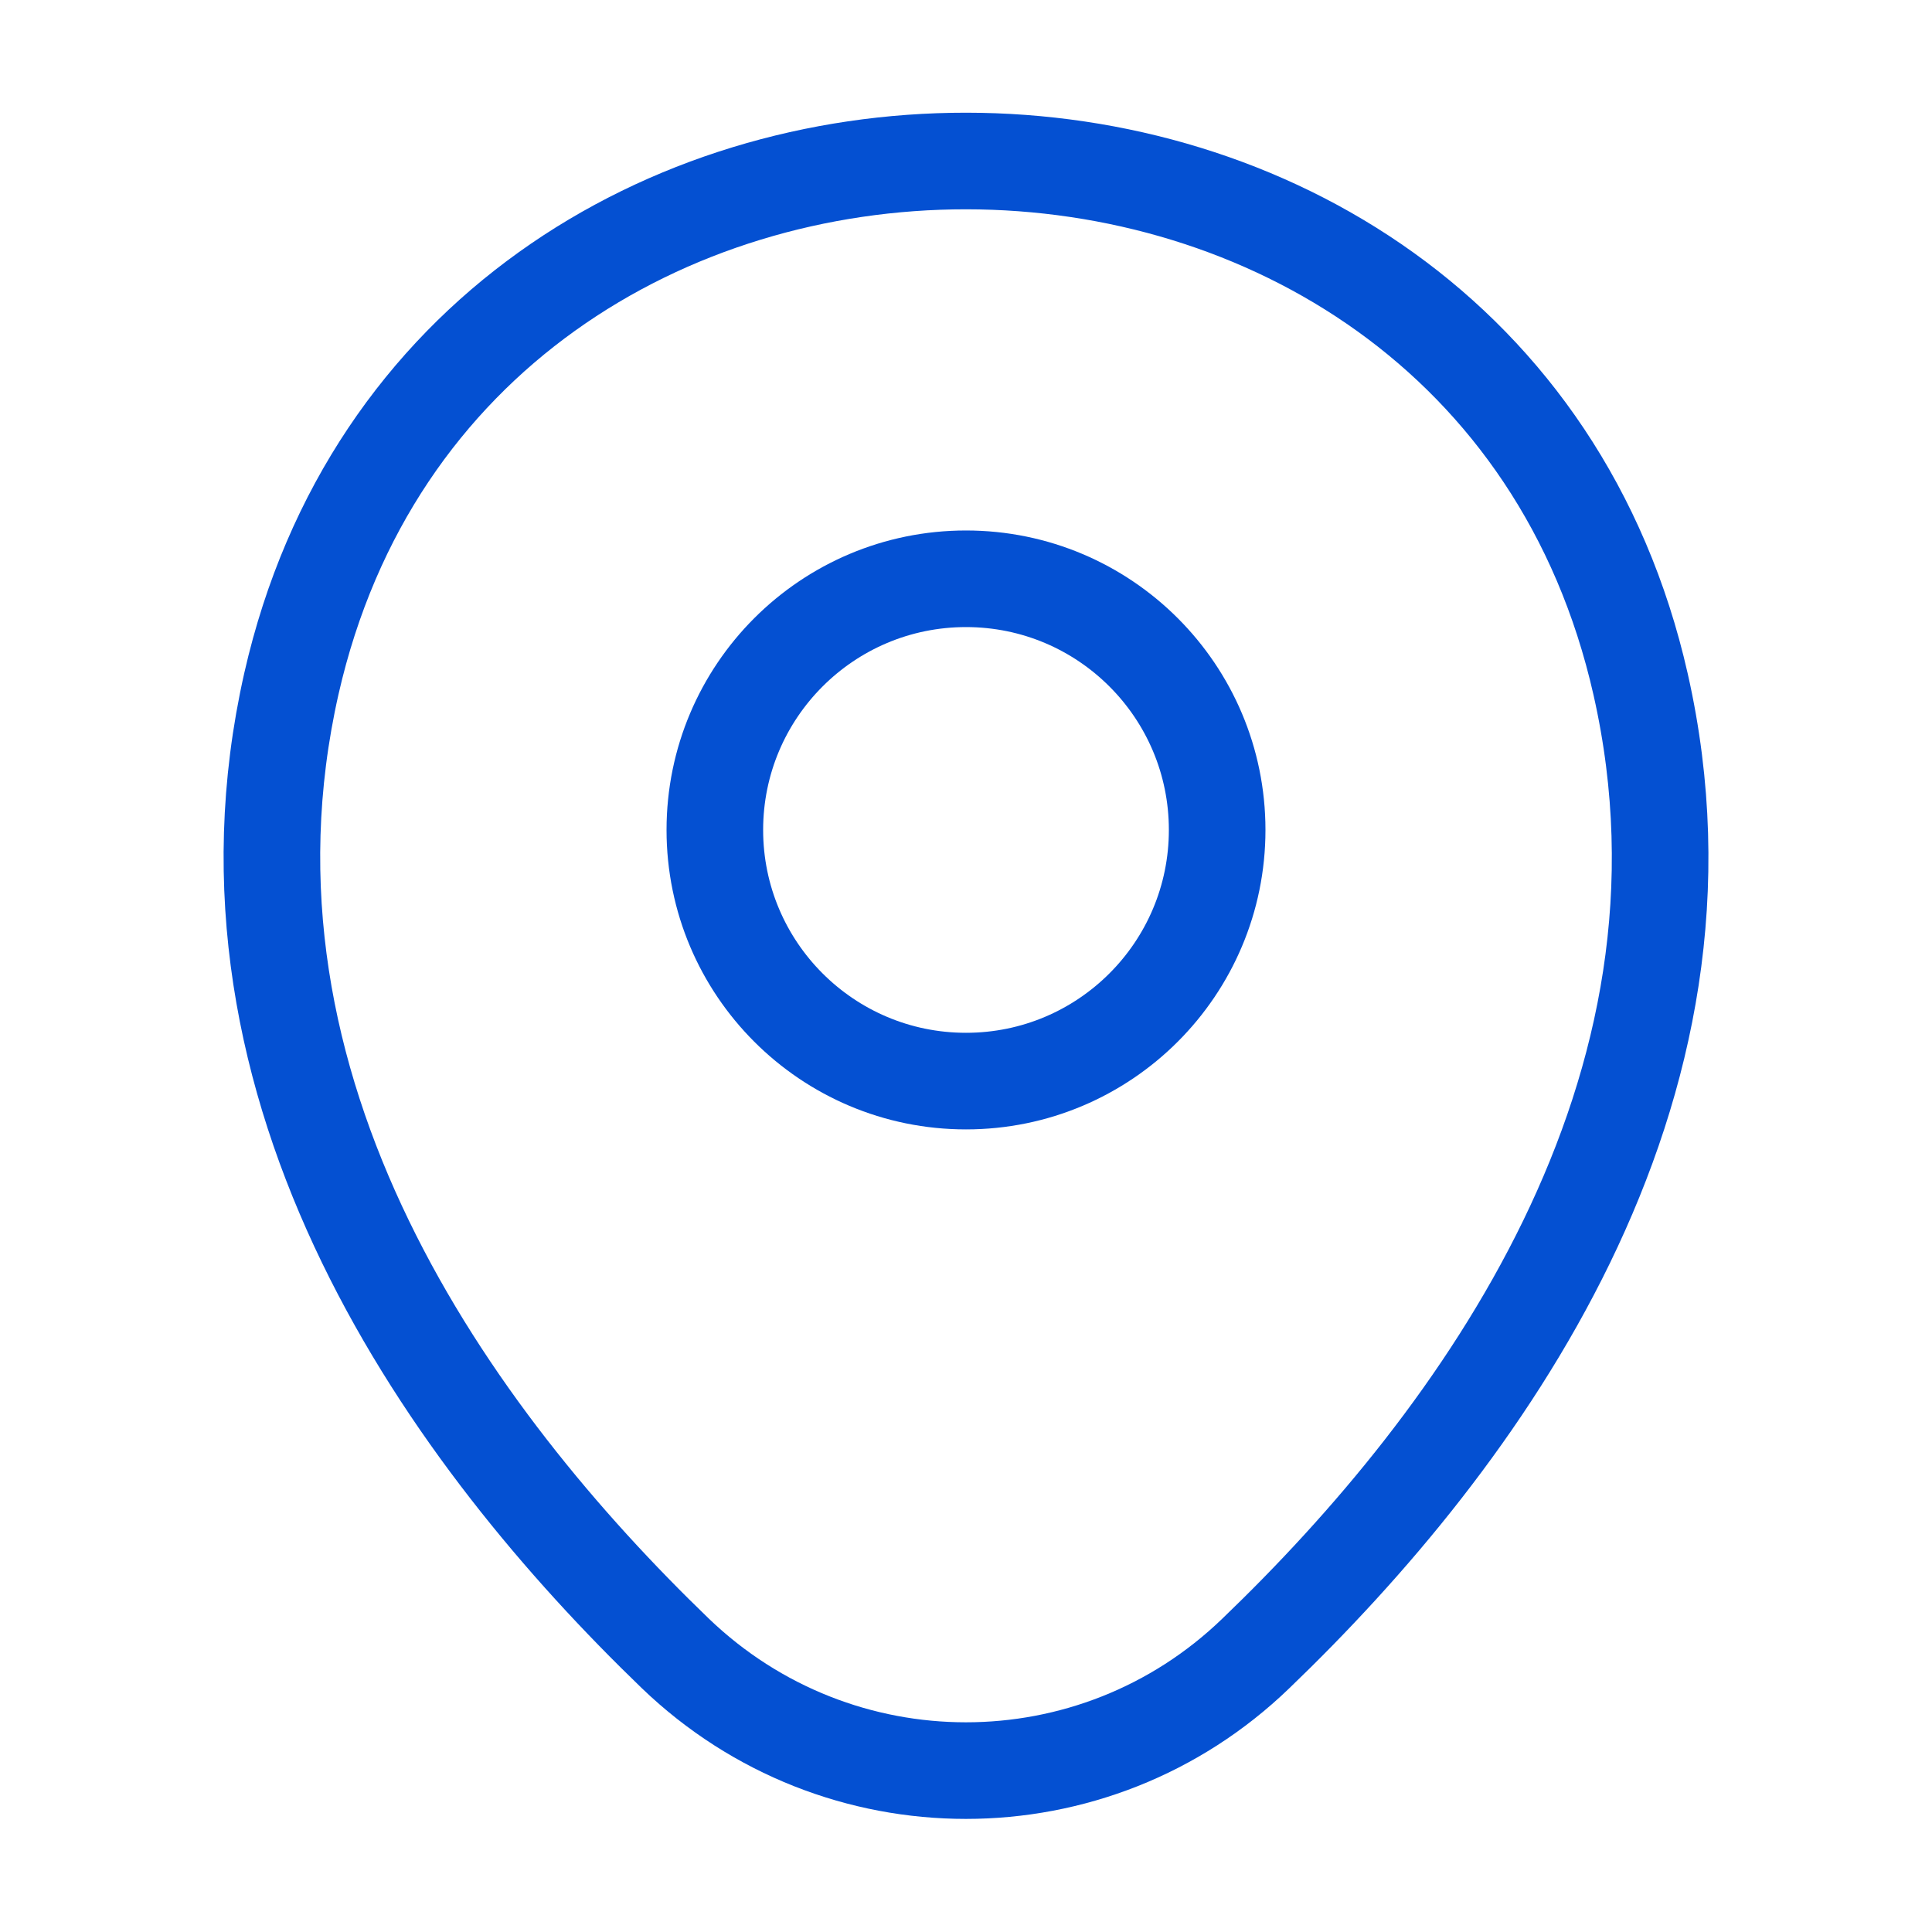
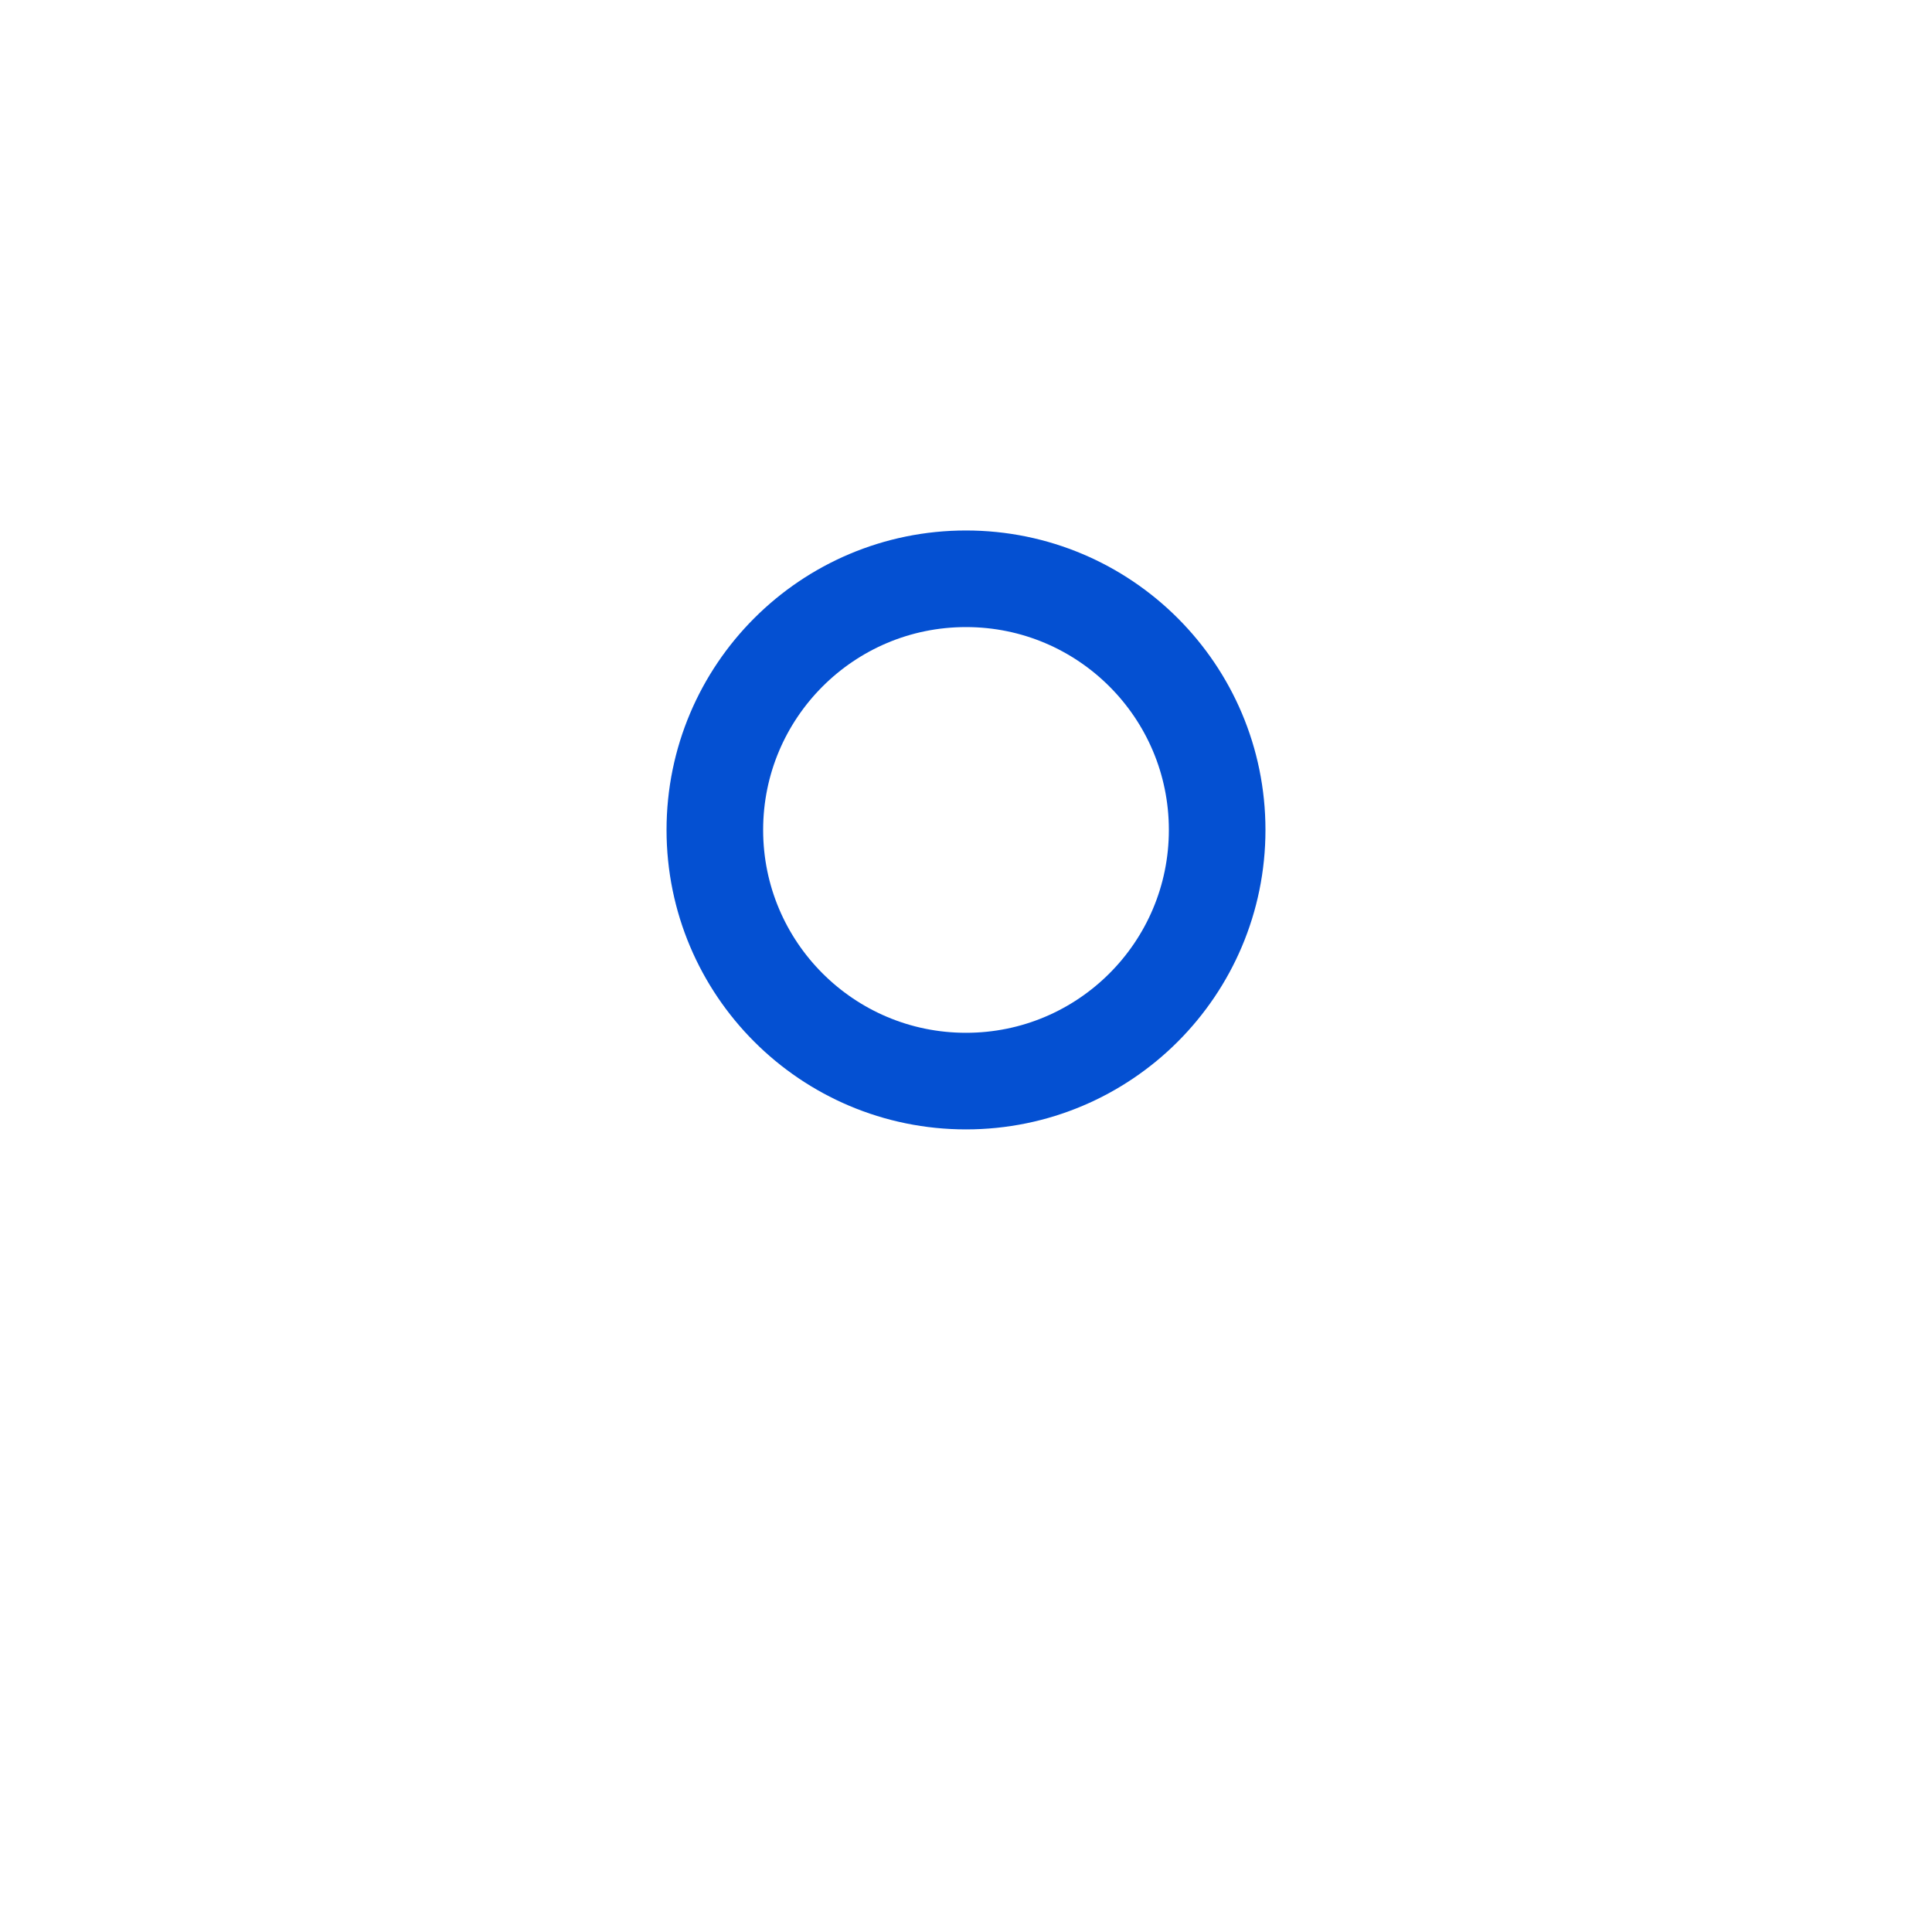
<svg xmlns="http://www.w3.org/2000/svg" width="40" height="40" viewBox="0 0 40 40" fill="none">
  <path d="M20 22.383C22.872 22.383 25.2 20.055 25.2 17.183C25.2 14.311 22.872 11.983 20 11.983C17.128 11.983 14.8 14.311 14.8 17.183C14.8 20.055 17.128 22.383 20 22.383Z" stroke="#0450D2" stroke-width="2" />
-   <path d="M6.034 14.15C9.317 -0.283 30.7 -0.267 33.967 14.167C35.883 22.633 30.617 29.8 26 34.233C22.65 37.467 17.35 37.467 13.983 34.233C9.383 29.8 4.117 22.617 6.034 14.15Z" stroke="#0450D2" stroke-width="2" />
</svg>